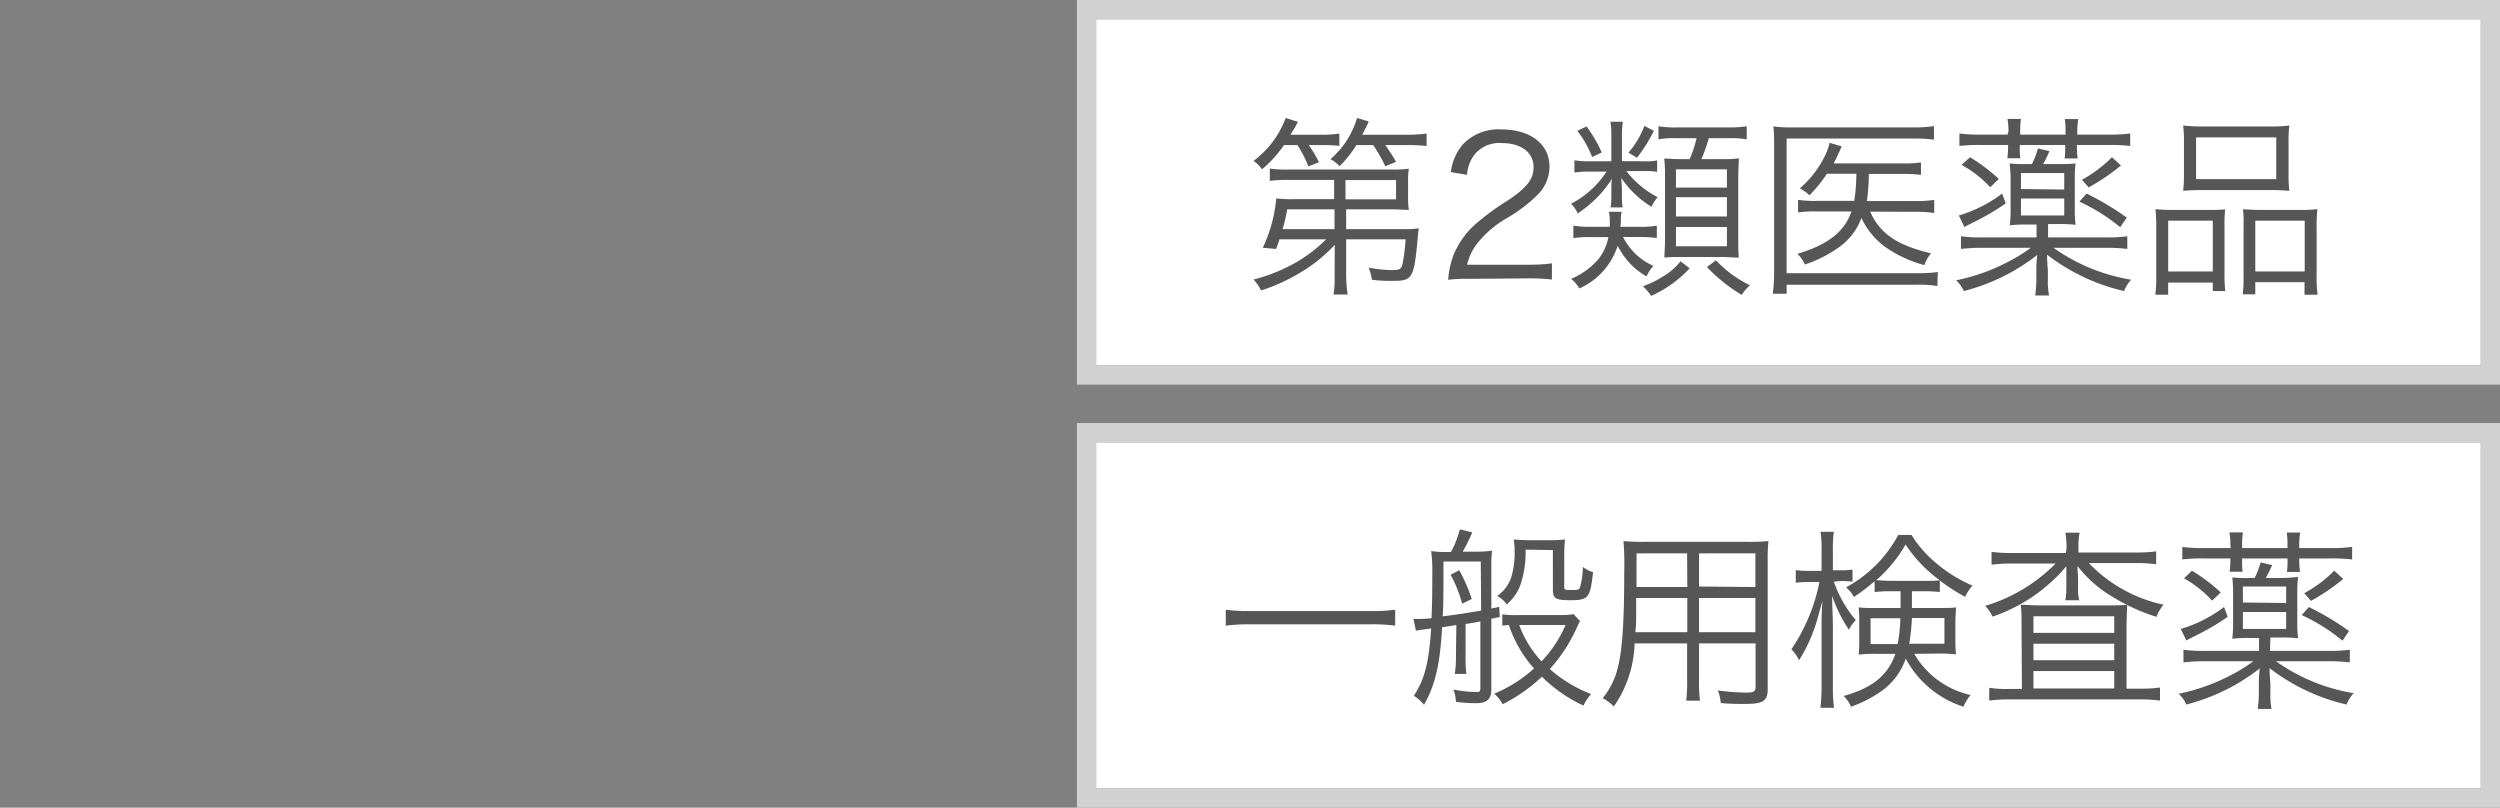
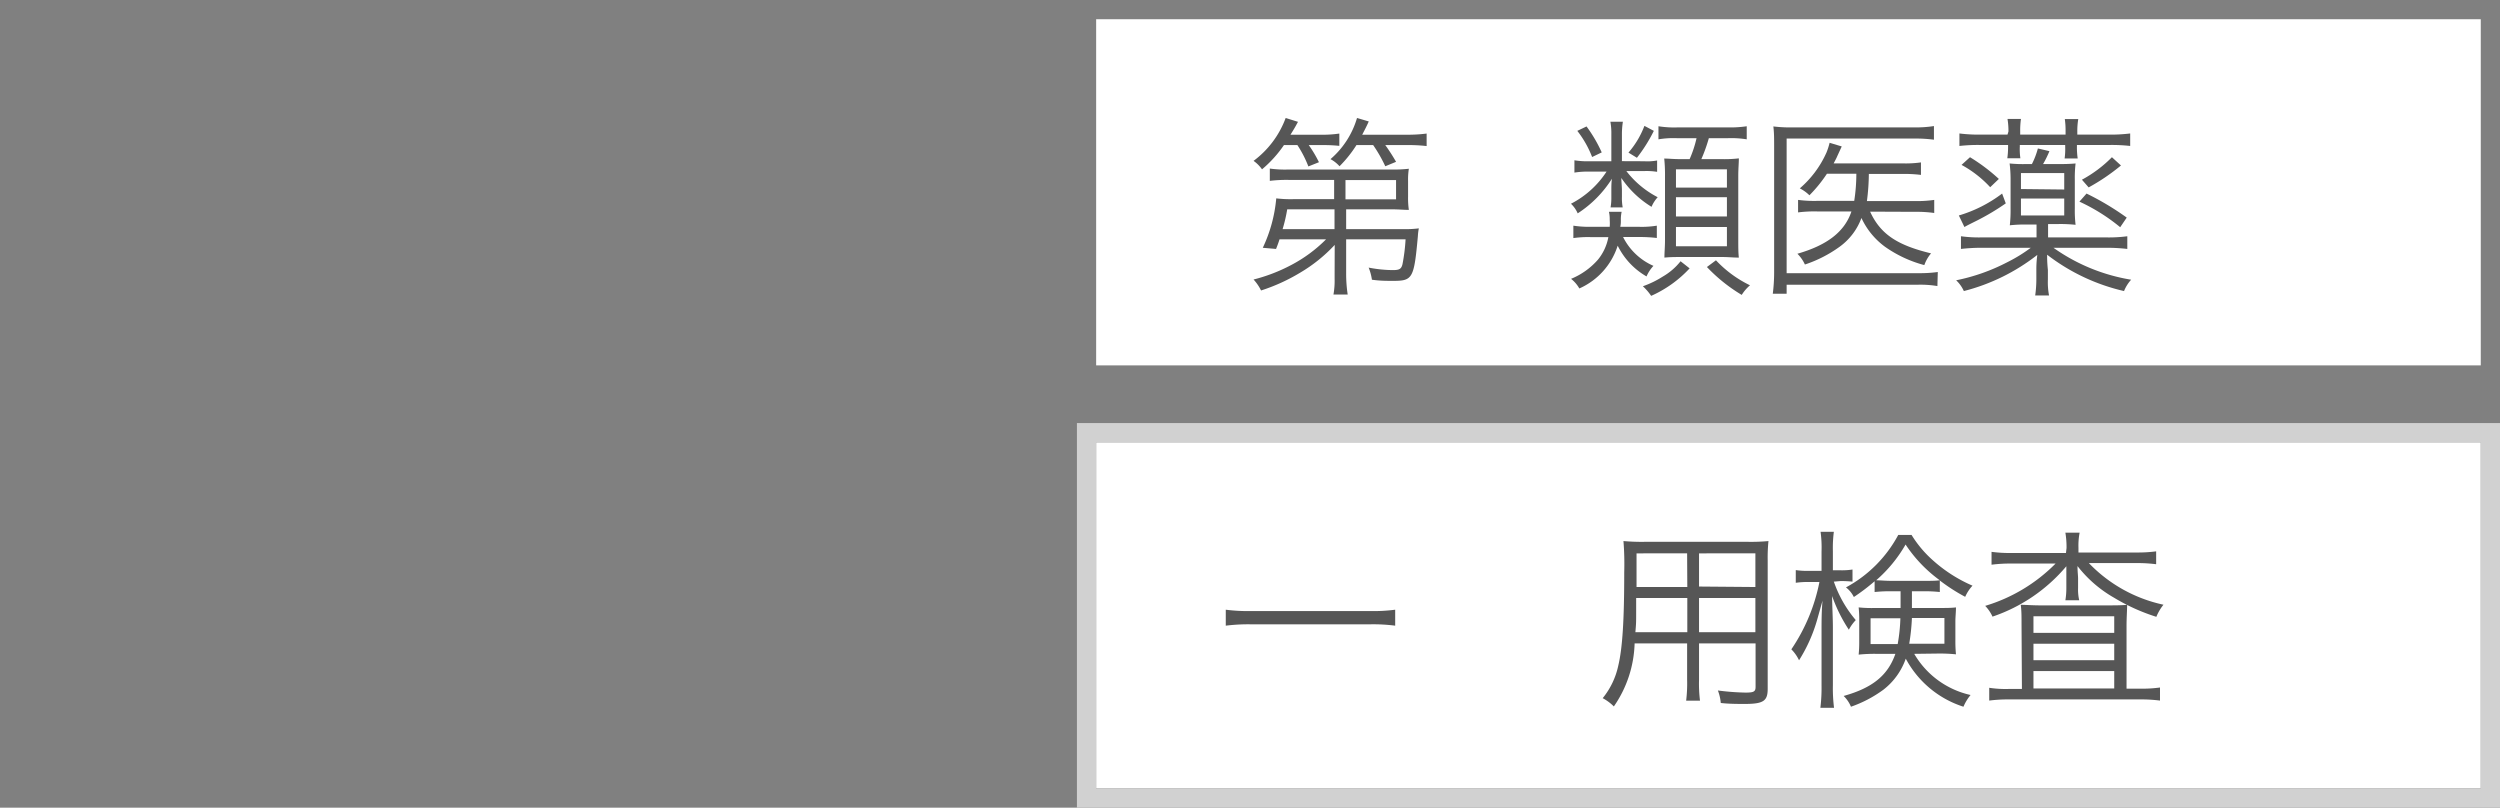
<svg xmlns="http://www.w3.org/2000/svg" id="レイヤー_1" data-name="レイヤー 1" viewBox="0 0 260 84">
  <rect x="0" y="0" width="260" height="84" fill="#808080" stroke="none" />
  <defs>
    <style>.cls-1{fill:#fff;}.cls-2{fill:#565656;}.cls-3{fill:#d1d1d1;}</style>
  </defs>
  <title>other_04</title>
  <polyline class="cls-1" points="258 2 258 38 114 38 114 2 258 2" />
  <polyline class="cls-1" points="258 46 258 82 114 82 114 46 258 46" />
  <path class="cls-2" d="M145.1,65.07a18,18,0,0,0-2.64-.14H130.14a18.84,18.84,0,0,0-2.66.14V63.41a18.29,18.29,0,0,0,2.66.14h12.32a17.46,17.46,0,0,0,2.64-.14Z" />
-   <path class="cls-2" d="M151.46,65l-1.48.24c-.22,3.88-.72,6-1.88,8.06a4.65,4.65,0,0,0-1.06-.94c1.12-1.72,1.56-3.4,1.8-7-1.18.16-1.34.18-1.58.24L147,64.37h.42c.36,0,.8,0,1.46-.08.06-1.58.08-2.4.08-4.76a14.64,14.64,0,0,0-.12-2.22,10.68,10.68,0,0,0,1.68.1h.38a9.84,9.84,0,0,0,.92-2.36l1.3.32c-.34.78-.7,1.5-1,2h1.4a11.14,11.14,0,0,0,1.66-.1,10,10,0,0,0-.08,1.42v4.6l.82-.18.06,1.06-.88.18v7.34c0,1-.44,1.44-1.58,1.44a14.91,14.91,0,0,1-2.1-.14,4.43,4.43,0,0,0-.26-1.28,13.16,13.16,0,0,0,2.4.26c.34,0,.4-.06.4-.52V64.63c-.8.16-1,.18-1.54.26v3.28a15.38,15.38,0,0,0,.08,1.92h-1.2a12.19,12.19,0,0,0,.12-1.92Zm2.54-6.6h-3.88v1.34c0,1.64,0,3.24-.08,4.36,1.48-.18,2.72-.38,4-.6Zm-2.24.9a16.91,16.91,0,0,1,1.3,3l-1,.48a13.13,13.13,0,0,0-1.2-3Zm12.56,5.3c-.1.18-.16.3-.38.78a16.37,16.37,0,0,1-2.76,4.2,13.91,13.91,0,0,0,4.3,2.6,5,5,0,0,0-.8,1.2,15.21,15.21,0,0,1-4.32-3,17.36,17.36,0,0,1-4.08,2.86,4,4,0,0,0-.88-1.1,14.22,14.22,0,0,0,4.14-2.62A12.85,12.85,0,0,1,156.92,65l-.68.06V63.89a9.57,9.57,0,0,0,1.62.08h4.32a9.25,9.25,0,0,0,1.48-.1Zm-5.66-7.44a10.45,10.45,0,0,1-.5,3.56,4.73,4.73,0,0,1-1.46,2.14,2.73,2.73,0,0,0-1-.88A3.78,3.78,0,0,0,157.18,60a9,9,0,0,0,.34-2.76,6,6,0,0,0-.1-1.14,16.38,16.38,0,0,0,1.68.08H161a14,14,0,0,0,1.76-.08,15.92,15.92,0,0,0-.08,1.88V61c0,.34,0,.36.78.36s.78-.06.88-.34a8.62,8.62,0,0,0,.28-2.06,2.8,2.8,0,0,0,1.06.54c-.3,2.7-.48,2.92-2.36,2.92-1.54,0-1.82-.16-1.82-1.12V57.21ZM158,65a11.09,11.09,0,0,0,2.32,3.78A12.84,12.84,0,0,0,162.82,65Z" />
  <path class="cls-2" d="M176.7,70.69a14.32,14.32,0,0,0,.1,2.18h-1.44a14.68,14.68,0,0,0,.1-2.18V66.91H170a12.06,12.06,0,0,1-2.16,6.56,4.82,4.82,0,0,0-1.16-.86,8,8,0,0,0,1.62-3.38c.44-1.84.62-4.76.62-9.7a30.38,30.38,0,0,0-.08-3.26,21.16,21.16,0,0,0,2.2.08h10.76a19.24,19.24,0,0,0,2.12-.08,17,17,0,0,0-.08,2V71.65c0,1.26-.46,1.56-2.4,1.56-.64,0-1.64,0-2.48-.1a4.7,4.7,0,0,0-.3-1.3,25.47,25.47,0,0,0,2.86.22c.88,0,1.06-.1,1.06-.6V66.91H176.7Zm-6.54-8.5c0,.56,0,1,0,1.32,0,1.24,0,1.32-.08,2.24h5.4V62.19Zm5.3-4.64H170.2v2.38l0,1.12h5.28Zm7.1,3.5v-3.5H176.7V61Zm-5.86,4.7h5.86V62.19H176.7Z" />
  <path class="cls-2" d="M190.72,60.49a12.43,12.43,0,0,0,2.28,4,4.49,4.49,0,0,0-.72,1,15.91,15.91,0,0,1-1.74-3.5c0,.9.08,2.28.08,3.22v6.08a16.2,16.2,0,0,0,.12,2.32h-1.42a17,17,0,0,0,.12-2.32V65.63c0-.9,0-2,.1-3.16l-.56,2a16.22,16.22,0,0,1-1.88,4.2,4.07,4.07,0,0,0-.8-1.14,19,19,0,0,0,2.92-7h-1.06a8.67,8.67,0,0,0-1.4.08V59.29a8.25,8.25,0,0,0,1.4.08h1.28v-2a12,12,0,0,0-.1-2.06h1.38a13,13,0,0,0-.1,2v2h.78a7.05,7.05,0,0,0,1.26-.08v1.26a12,12,0,0,0-1.24-.06ZM199.08,68a9.06,9.06,0,0,0,5.86,4.28,4.87,4.87,0,0,0-.74,1.22,10.39,10.39,0,0,1-6-5,7,7,0,0,1-2.34,3.24,12.8,12.8,0,0,1-3.36,1.76,3.35,3.35,0,0,0-.76-1.12c3-.84,4.6-2.14,5.38-4.38h-2a16.1,16.1,0,0,0-1.82.08,12.25,12.25,0,0,0,.06-1.24V64.47a11.6,11.6,0,0,0-.06-1.3,13.53,13.53,0,0,0,1.76.06h2.6V61.49h-.92a15.38,15.38,0,0,0-1.78.08V60.45a20.89,20.89,0,0,1-2.16,1.64,2.85,2.85,0,0,0-.82-1,13.36,13.36,0,0,0,5.44-5.46h1.38a11.75,11.75,0,0,0,2.24,2.66,15.13,15.13,0,0,0,4.1,2.62,4.17,4.17,0,0,0-.76,1.16,18.73,18.73,0,0,1-2.64-1.7v1.2a15.17,15.17,0,0,0-1.78-.08h-1.12v.74c0,.4,0,.54,0,1h2.76c.84,0,1.3,0,1.82-.06,0,.5-.06,1-.06,1.44v1.94a14.15,14.15,0,0,0,.06,1.5,17,17,0,0,0-1.94-.08Zm-4.54-3.7v2.68h2.82a18,18,0,0,0,.28-2.68ZM200,60.41c.8,0,1.26,0,1.74-.06a14.4,14.4,0,0,1-3.56-3.72,14.35,14.35,0,0,1-3.06,3.72c.46,0,.92.06,1.66.06Zm-1.16,3.86a21.92,21.92,0,0,1-.28,2.68h3.66V64.27Z" />
  <path class="cls-2" d="M214.92,57a9.16,9.16,0,0,0-.12-1.6h1.48a7.07,7.07,0,0,0-.12,1.58v.48h6.08a14.13,14.13,0,0,0,2-.12v1.34a15.35,15.35,0,0,0-2-.12h-5A15.17,15.17,0,0,0,225,62.89a5.12,5.12,0,0,0-.74,1.26,20.25,20.25,0,0,1-4.42-2,12.89,12.89,0,0,1-3.78-3.28c0,.58.06,1,.06,1.28v1a4.86,4.86,0,0,0,.12,1.28h-1.44a7.86,7.86,0,0,0,.1-1.3v-1c0-.36,0-.78,0-1.24a17.27,17.27,0,0,1-7.68,5.24,4,4,0,0,0-.76-1.12,17.24,17.24,0,0,0,7.32-4.4h-4.66a14.71,14.71,0,0,0-2,.12V57.39a13.49,13.49,0,0,0,2.06.12h5.68Zm-4.68,7.9c0-.84,0-1.36-.08-2,.54,0,1.18.06,2.08.06H219c.92,0,1.62,0,2.22-.06,0,.62-.06,1.32-.06,2.24v6.48h1.42a13.14,13.14,0,0,0,2.06-.12v1.36a15.37,15.37,0,0,0-2.12-.12H209a15.16,15.16,0,0,0-2.12.12V71.53a11.2,11.2,0,0,0,2.08.12h1.32Zm1.24.92h8.4V64.09h-8.4Zm0,2.84h8.4V66.95h-8.4Zm0,2.94h8.4V69.79h-8.4Z" />
-   <path class="cls-2" d="M236.08,67.69h6.06a14.58,14.58,0,0,0,2.24-.12v1.32a18.44,18.44,0,0,0-2.28-.12h-5.4a19.35,19.35,0,0,0,8.08,3.32,4,4,0,0,0-.74,1.18,20.7,20.7,0,0,1-8-3.78c0,.3,0,.82.08,1.58v1a7.52,7.52,0,0,0,.12,1.66h-1.44a12,12,0,0,0,.12-1.66v-1c0-.28,0-.8.1-1.56a20.7,20.7,0,0,1-7.64,3.76,3.55,3.55,0,0,0-.8-1.12,20,20,0,0,0,5.28-1.86,15.88,15.88,0,0,0,2.48-1.52h-5a18.8,18.8,0,0,0-2.26.12V67.57a13.69,13.69,0,0,0,2.18.12h5.68V66.35h-1a15.14,15.14,0,0,0-1.78.08,14.06,14.06,0,0,0,.08-1.72V61.65a13.46,13.46,0,0,0-.08-1.6,13.8,13.8,0,0,0,1.82.06h.5a8.2,8.2,0,0,0,.62-1.62l1.2.28a10.43,10.43,0,0,1-.66,1.34h1.6A17,17,0,0,0,239,60a12.88,12.88,0,0,0-.08,1.64v3.06a12.57,12.57,0,0,0,.08,1.68,14.7,14.7,0,0,0-1.78-.08h-1.1Zm-4.4-3.54a24.65,24.65,0,0,1-2.9,1.74c-1.12.56-1.12.56-1.4.72l-.58-1.2a14,14,0,0,0,4.5-2.28Zm.28-7.48a7.7,7.7,0,0,0-.1-1.3h1.4a8.34,8.34,0,0,0-.08,1.28V57h4.72v-.34a8.35,8.35,0,0,0-.08-1.28h1.4a7.64,7.64,0,0,0-.1,1.3V57h3.24a16.4,16.4,0,0,0,2.26-.12v1.3a17.23,17.23,0,0,0-2.24-.1h-3.26v.16a8.14,8.14,0,0,0,.08,1.24h-1.36a7.11,7.11,0,0,0,.06-1.24v-.16h-4.72v.16a6.51,6.51,0,0,0,.06,1.22h-1.36a8.4,8.4,0,0,0,.08-1.22v-.16h-2.78a17.08,17.08,0,0,0-2.22.1v-1.3a16.28,16.28,0,0,0,2.24.12H232Zm-4,2.68a18.88,18.88,0,0,1,3,2.26l-.9.86a11.56,11.56,0,0,0-2.92-2.32Zm9.8,3.36V61h-4.5v1.66Zm-4.5,2.7h4.5V63.65h-4.5Zm6.86-2.28a28.55,28.55,0,0,1,4.18,2.5l-.68,1a19.39,19.39,0,0,0-4.24-2.66Zm3.58-2.92a21.26,21.26,0,0,1-3.36,2.28l-.7-.8a13.07,13.07,0,0,0,3.12-2.34Z" />
-   <path class="cls-3" d="M258,2V38H114V2H258m2-2H112V40H260V0Z" />
  <path class="cls-3" d="M258,46V82H114V46H258m2-2H112V84H260V44Z" />
  <path class="cls-2" d="M133.53,15.09a12.48,12.48,0,0,1-2.28,2.52,3.66,3.66,0,0,0-.88-.88,9.76,9.76,0,0,0,3.34-4.46l1.28.4c-.32.6-.42.76-.78,1.34h3.08a11.83,11.83,0,0,0,2-.12v1.28a15.43,15.43,0,0,0-1.82-.08h-1.36a12.22,12.22,0,0,1,1.06,1.78l-1.1.44a11.5,11.5,0,0,0-1.14-2.22Zm5.28,10.38a15.91,15.91,0,0,1-3.58,2.88,19.14,19.14,0,0,1-4.08,1.86,4.84,4.84,0,0,0-.78-1.14,17.49,17.49,0,0,0,3.9-1.5,14.77,14.77,0,0,0,3.64-2.68h-4.84c-.12.38-.18.54-.36,1l-1.38-.12a15.09,15.09,0,0,0,1.4-5.14,12.56,12.56,0,0,0,1.88.08h4.14l0-2H134a14.23,14.23,0,0,0-1.94.1V17.53a11.18,11.18,0,0,0,1.94.1h10.66a14.29,14.29,0,0,0,1.86-.08,7.13,7.13,0,0,0-.08,1.26v1.64a8.71,8.71,0,0,0,.08,1.38c-.52,0-1-.06-1.86-.06H140l0,2.06h5.92a11.37,11.37,0,0,0,1.64-.08,5.26,5.26,0,0,0-.1.8c-.4,4.42-.54,4.66-2.58,4.66-.68,0-1.36,0-2.2-.12a5.49,5.49,0,0,0-.34-1.26,13.51,13.51,0,0,0,2.52.26c.68,0,.88-.12,1-.62a19,19,0,0,0,.32-2.58H140l0,3.54a14.36,14.36,0,0,0,.16,2.2h-1.48a8.07,8.07,0,0,0,.12-1.62v-.58Zm-4.94-3.7a15.64,15.64,0,0,1-.48,2.06h5.4l0-2.06Zm7.2-6.68a12.61,12.61,0,0,1-1.76,2.2,3.4,3.4,0,0,0-.94-.74,8.94,8.94,0,0,0,2.76-4.28l1.22.36c-.24.54-.32.68-.68,1.38h4.58a15.17,15.17,0,0,0,2.12-.12v1.3a16.21,16.21,0,0,0-2.1-.1h-2.2a18.88,18.88,0,0,1,1.12,1.74l-1.12.46a15,15,0,0,0-1.26-2.2Zm4.12,5.64v-2h-5.26l0,2Z" />
-   <path class="cls-2" d="M152.81,29a14.32,14.32,0,0,0-2.2.1,9.16,9.16,0,0,1,.58-2.64,8.78,8.78,0,0,1,2.6-3.44,27.09,27.09,0,0,1,3.06-2.2c2-1.34,2.64-2.22,2.64-3.44,0-1.52-1.28-2.5-3.32-2.5a3.31,3.31,0,0,0-2.9,1.3,4,4,0,0,0-.7,2l-1.68-.28A5.45,5.45,0,0,1,152.15,15a5.11,5.11,0,0,1,4-1.54c3,0,5,1.52,5,3.88A4.17,4.17,0,0,1,160,20.17a15.75,15.75,0,0,1-3.4,2.58,10.89,10.89,0,0,0-2.88,2.46,5.61,5.61,0,0,0-1.14,2.32h6.38a17.54,17.54,0,0,0,2.44-.14v1.68a22.5,22.5,0,0,0-2.46-.12Z" />
  <path class="cls-2" d="M171,16.77a5.52,5.52,0,0,0,1.34-.08v1.18a7,7,0,0,0-1.32-.08h-1.88a9.76,9.76,0,0,0,3.26,2.72,3.46,3.46,0,0,0-.64,1,10.19,10.19,0,0,1-3.14-3c0,.4.06.88.06,1.3v.66a5.33,5.33,0,0,0,.08,1.1h-1.26a5.75,5.75,0,0,0,.08-1.08v-.68c0-.4,0-.78.06-1.22a11.76,11.76,0,0,1-3.56,3.6,3,3,0,0,0-.7-1,9.73,9.73,0,0,0,3.7-3.34h-1.76a8.44,8.44,0,0,0-1.58.1V16.67a8.39,8.39,0,0,0,1.62.1h2.22V14a6.77,6.77,0,0,0-.1-1.34h1.3a8.39,8.39,0,0,0-.1,1.34v2.76Zm-2.2,7.88a6.4,6.4,0,0,0,3.16,3,3.73,3.73,0,0,0-.72,1.1,7.52,7.52,0,0,1-3-3.2A7.28,7.28,0,0,1,164.25,30a3.38,3.38,0,0,0-.86-1,7.48,7.48,0,0,0,2.8-2,5.18,5.18,0,0,0,1.08-2.34h-1.84a10.78,10.78,0,0,0-1.8.1V23.47a11,11,0,0,0,1.78.12h2a4.85,4.85,0,0,0,0-.72,3.45,3.45,0,0,0-.08-.84h1.32a3.74,3.74,0,0,0-.08.88c0,.24,0,.38-.06.68h2a9.77,9.77,0,0,0,1.8-.12v1.28a14.87,14.87,0,0,0-1.82-.1ZM165,13.15a14.76,14.76,0,0,1,1.58,2.7l-1,.48a10.59,10.59,0,0,0-1.54-2.72Zm7,.46a16.28,16.28,0,0,1-1.76,2.8l-.88-.54a9.19,9.19,0,0,0,1.66-2.78Zm3.72,14.3a12.2,12.2,0,0,1-4,2.86,5.7,5.7,0,0,0-.86-1,9.92,9.92,0,0,0,2.06-1,6.51,6.51,0,0,0,1.86-1.6Zm-1.34-13.54a9.42,9.42,0,0,0-1.9.12V13.13a10.17,10.17,0,0,0,2,.12h5.24a11.3,11.3,0,0,0,1.94-.12v1.36a10.11,10.11,0,0,0-1.94-.12h-2a16.69,16.69,0,0,1-.78,2.18h2.1a12.87,12.87,0,0,0,1.8-.08c0,.5-.06,1.08-.06,1.86v6.56c0,.76,0,1.4.06,1.9-.62,0-1.06-.06-1.72-.06h-4.3c-.64,0-1.08,0-1.72.06,0-.54.06-1.1.06-1.8V18.37a16.34,16.34,0,0,0-.08-1.88c.52,0,.86.06,1.74.06h.9a11.68,11.68,0,0,0,.72-2.18Zm-.08,5.14h5.3v-1.9h-5.3Zm0,3h5.3v-2h-5.3Zm0,3.1h5.3v-2h-5.3Zm4.16,1.46a12,12,0,0,0,3.54,2.6,4.33,4.33,0,0,0-.86,1,16.91,16.91,0,0,1-3.62-2.9Z" />
  <path class="cls-2" d="M201.49,29.75a10.84,10.84,0,0,0-2-.14H185.81v.94h-1.44a17.89,17.89,0,0,0,.14-2.18V15.21c0-.82,0-1.4-.08-2.06a15,15,0,0,0,2.1.1h12.6a11.83,11.83,0,0,0,2-.14v1.42a13.81,13.81,0,0,0-1.94-.12H185.81v14h13.72a13.68,13.68,0,0,0,2-.12Zm-7-7.74c1.06,2.3,2.76,3.48,6.34,4.34a3.81,3.81,0,0,0-.7,1.22,12.77,12.77,0,0,1-4.08-1.9,7.74,7.74,0,0,1-2.46-3,6.44,6.44,0,0,1-2.28,3,13.22,13.22,0,0,1-3.6,1.84,3.76,3.76,0,0,0-.78-1.12c3.12-.9,4.92-2.3,5.62-4.4H189a13.37,13.37,0,0,0-2,.1V20.79a13,13,0,0,0,2.06.1h3.78a18.55,18.55,0,0,0,.22-2.82H190a14.44,14.44,0,0,1-1.82,2.24,4,4,0,0,0-1-.72,10.59,10.59,0,0,0,2.78-3.74,7.21,7.21,0,0,0,.32-1l1.26.38-.46,1c-.08.2-.2.42-.38.76h7.08a11.47,11.47,0,0,0,2-.1v1.3a14,14,0,0,0-1.94-.1h-3.48a23.07,23.07,0,0,1-.2,2.82h5a12.24,12.24,0,0,0,2-.12v1.36a13.16,13.16,0,0,0-2-.12Z" />
  <path class="cls-2" d="M213,24.69H219a14.58,14.58,0,0,0,2.24-.12v1.32a18.44,18.44,0,0,0-2.28-.12h-5.4a19.35,19.35,0,0,0,8.08,3.32,3.94,3.94,0,0,0-.74,1.18,20.7,20.7,0,0,1-8-3.78c0,.3,0,.82.08,1.58v1a7.52,7.52,0,0,0,.12,1.66h-1.44a12,12,0,0,0,.12-1.66v-1c0-.28,0-.8.1-1.56a20.7,20.7,0,0,1-7.64,3.76,3.55,3.55,0,0,0-.8-1.12,20,20,0,0,0,5.28-1.86,15.88,15.88,0,0,0,2.48-1.52h-5a18.8,18.8,0,0,0-2.26.12V24.57a13.69,13.69,0,0,0,2.18.12h5.68V23.35h-1a15.14,15.14,0,0,0-1.78.08,14.06,14.06,0,0,0,.08-1.72V18.65A13.46,13.46,0,0,0,209,17a13.8,13.8,0,0,0,1.82.06h.5a8.2,8.2,0,0,0,.62-1.62l1.2.28a10.43,10.43,0,0,1-.66,1.34h1.6a17,17,0,0,0,1.78-.06,12.88,12.88,0,0,0-.08,1.64v3.06a12.57,12.57,0,0,0,.08,1.68,14.7,14.7,0,0,0-1.78-.08H213Zm-4.4-3.54a24.65,24.65,0,0,1-2.9,1.74c-1.12.56-1.12.56-1.4.72l-.58-1.2a14,14,0,0,0,4.5-2.28Zm.28-7.48a7.7,7.7,0,0,0-.1-1.3h1.4a8.34,8.34,0,0,0-.08,1.28V14h4.72v-.34a8.35,8.35,0,0,0-.08-1.28h1.4a7.55,7.55,0,0,0-.1,1.3V14h3.24a16.4,16.4,0,0,0,2.26-.12v1.3a17.23,17.23,0,0,0-2.24-.1H216v.16a8,8,0,0,0,.08,1.24h-1.36a7.11,7.11,0,0,0,.06-1.24v-.16h-4.72v.16a6.51,6.51,0,0,0,.06,1.22h-1.36a8.4,8.4,0,0,0,.08-1.22v-.16H206a17.08,17.08,0,0,0-2.22.1v-1.3a16.28,16.28,0,0,0,2.24.12h2.76Zm-4,2.68a18.88,18.88,0,0,1,3,2.26l-.9.86A11.56,11.56,0,0,0,204,17.15Zm9.8,3.36V18h-4.5v1.66Zm-4.5,2.7h4.5V20.65h-4.5ZM217,20.13a28.55,28.55,0,0,1,4.18,2.5l-.68,1a19.39,19.39,0,0,0-4.24-2.66Zm3.58-2.92a21.26,21.26,0,0,1-3.36,2.28l-.7-.8a13.07,13.07,0,0,0,3.12-2.34Z" />
-   <path class="cls-2" d="M224.25,23.69a18.72,18.72,0,0,0-.08-1.94,16.25,16.25,0,0,0,1.84.08h3.78c.64,0,1.1,0,1.62-.06a17.5,17.5,0,0,0-.06,1.88v4.62a15.31,15.31,0,0,0,.08,2h-1.3v-.88h-4.64v1.26h-1.34a13.47,13.47,0,0,0,.1-2.08Zm1.24,4.54h4.64V22.95h-4.64Zm1.64-13.5a14,14,0,0,0-.08-1.68,16.5,16.5,0,0,0,2.24.1h6.54a15.27,15.27,0,0,0,2.26-.1,13,13,0,0,0-.08,1.66v3.38a13.94,13.94,0,0,0,.08,1.76,19.13,19.13,0,0,0-2.1-.08h-6.82a19.54,19.54,0,0,0-2.12.08,15.31,15.31,0,0,0,.08-1.74Zm1.26,3.9h8.34V14.29h-8.34Zm4.94,4.86a12.39,12.39,0,0,0-.06-1.72c.5,0,.94.06,1.62.06h4.4a13.28,13.28,0,0,0,1.72-.08,17.22,17.22,0,0,0-.08,2v4.82a12.86,12.86,0,0,0,.1,2.08h-1.36V29.35h-5.12v1.26h-1.3a16.54,16.54,0,0,0,.08-2Zm1.22,4.74h5.14V22.95h-5.14Z" />
</svg>